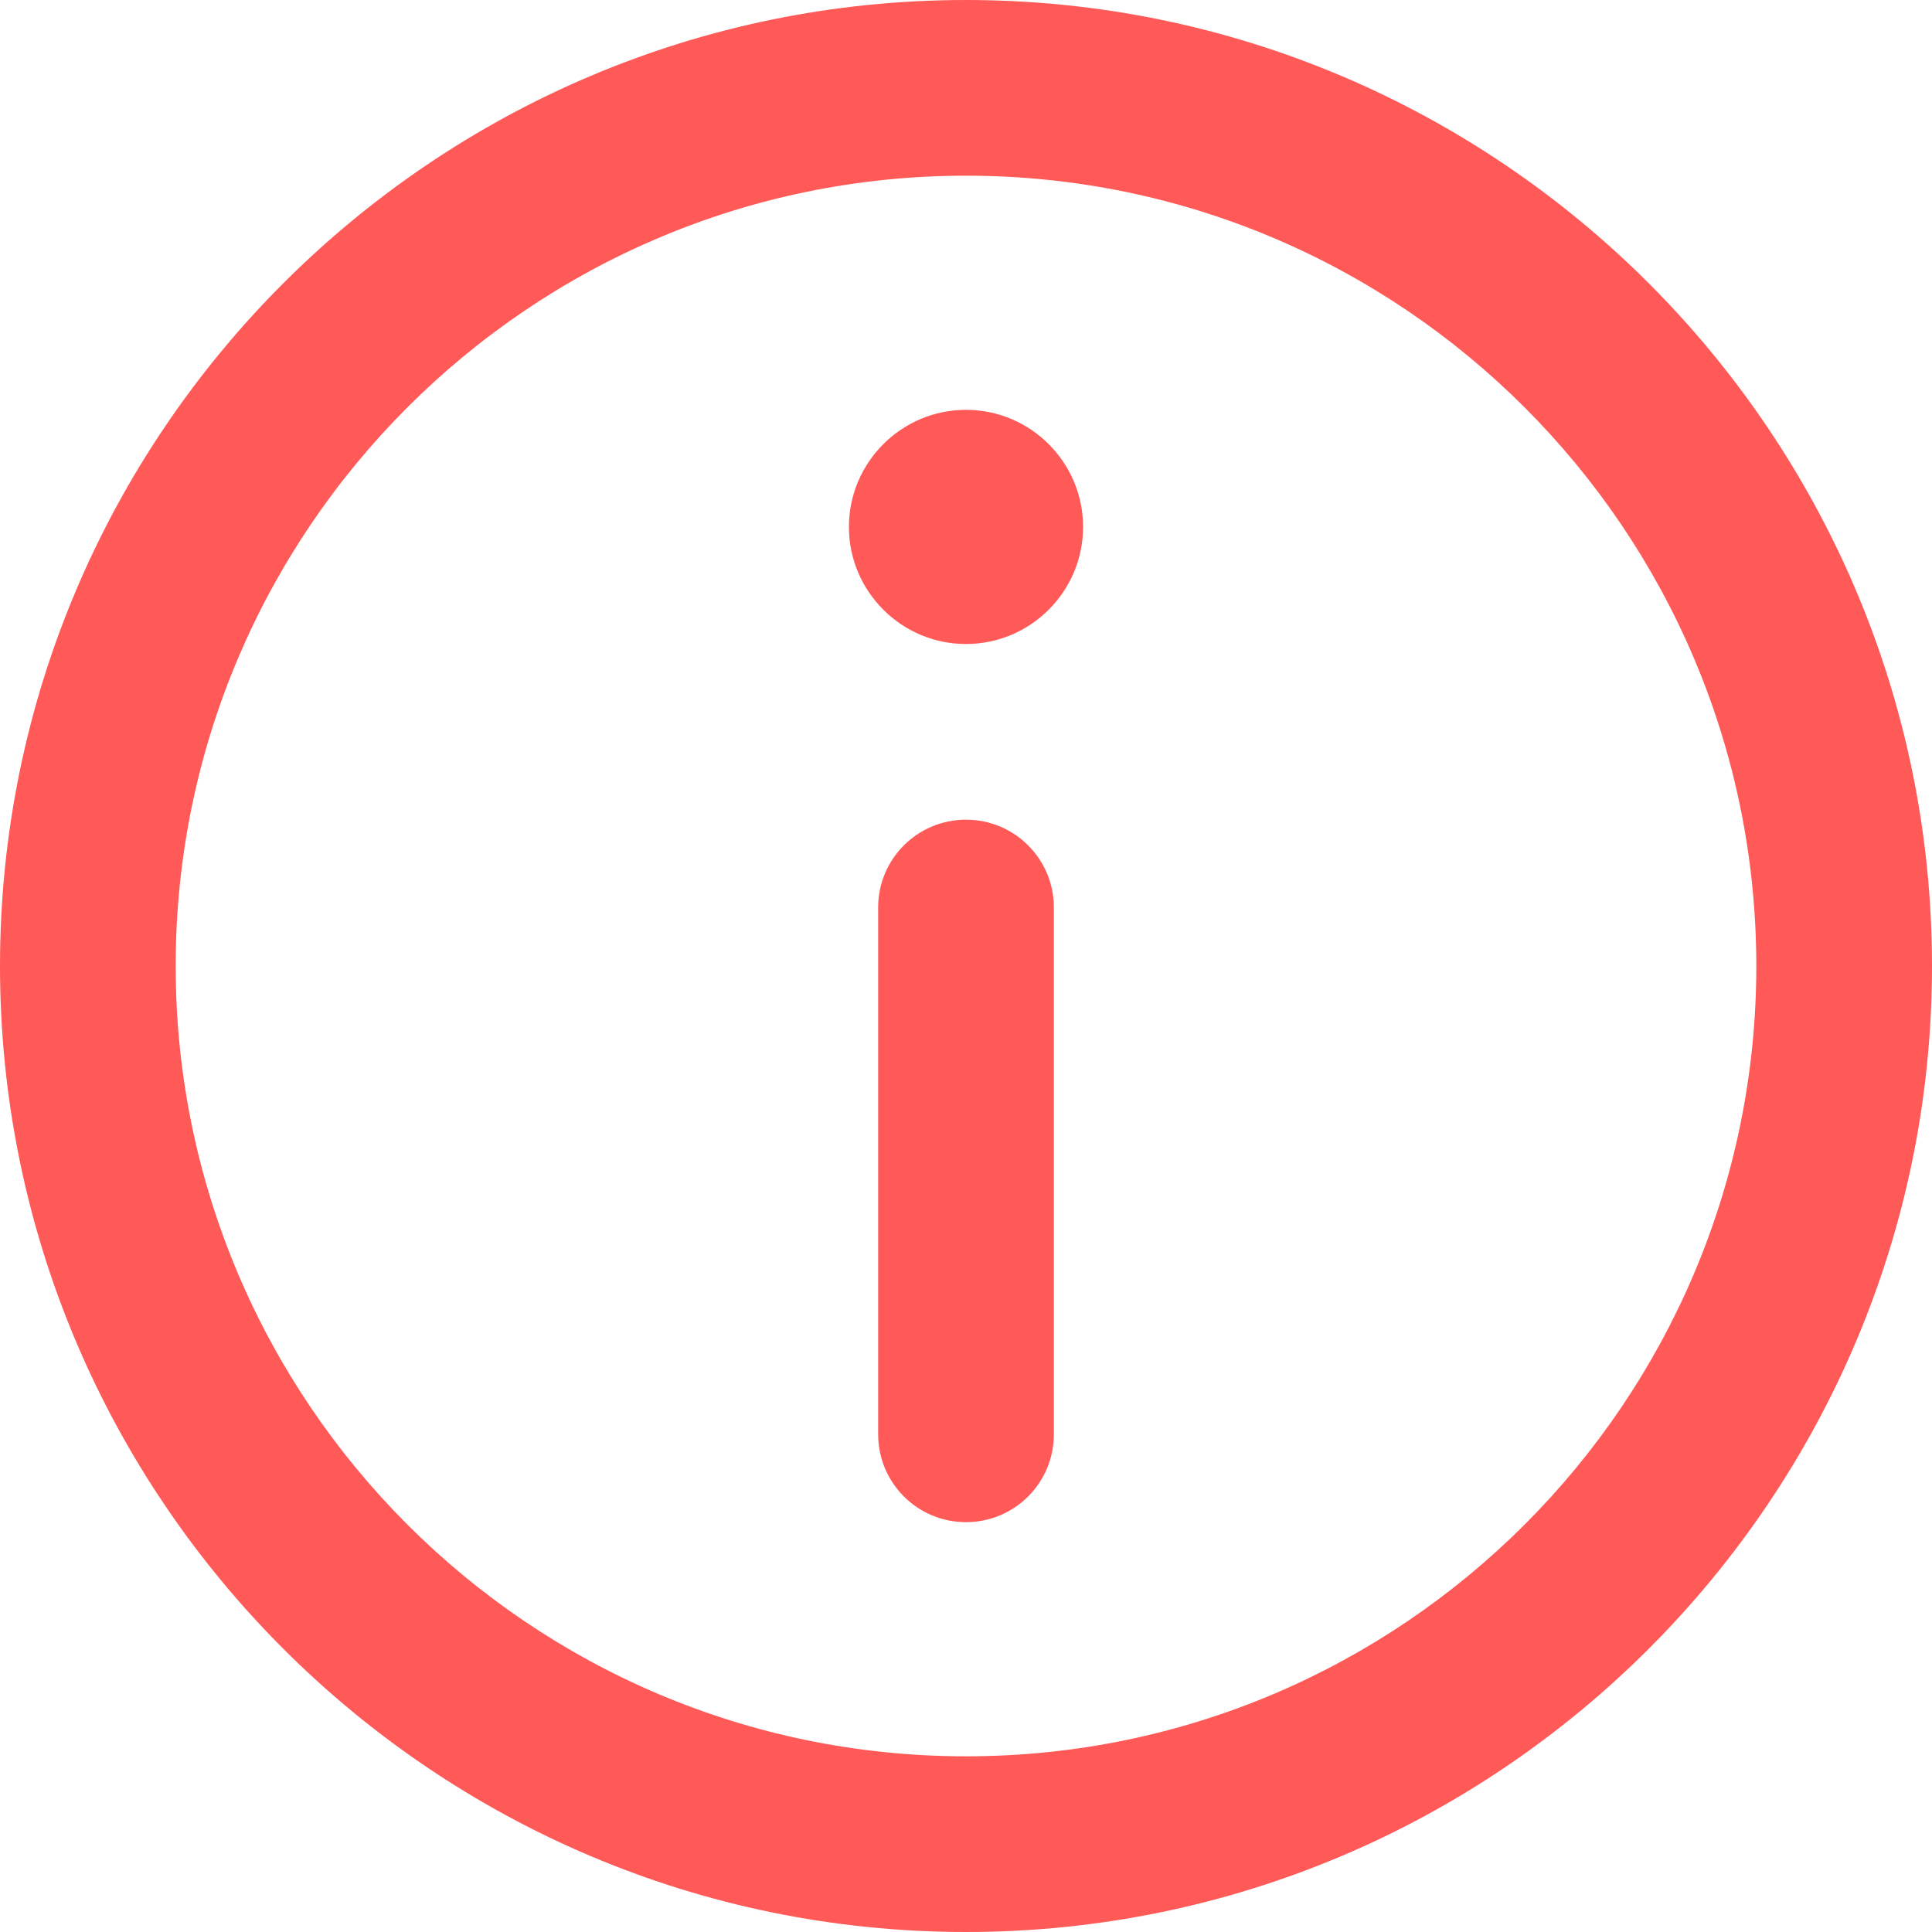
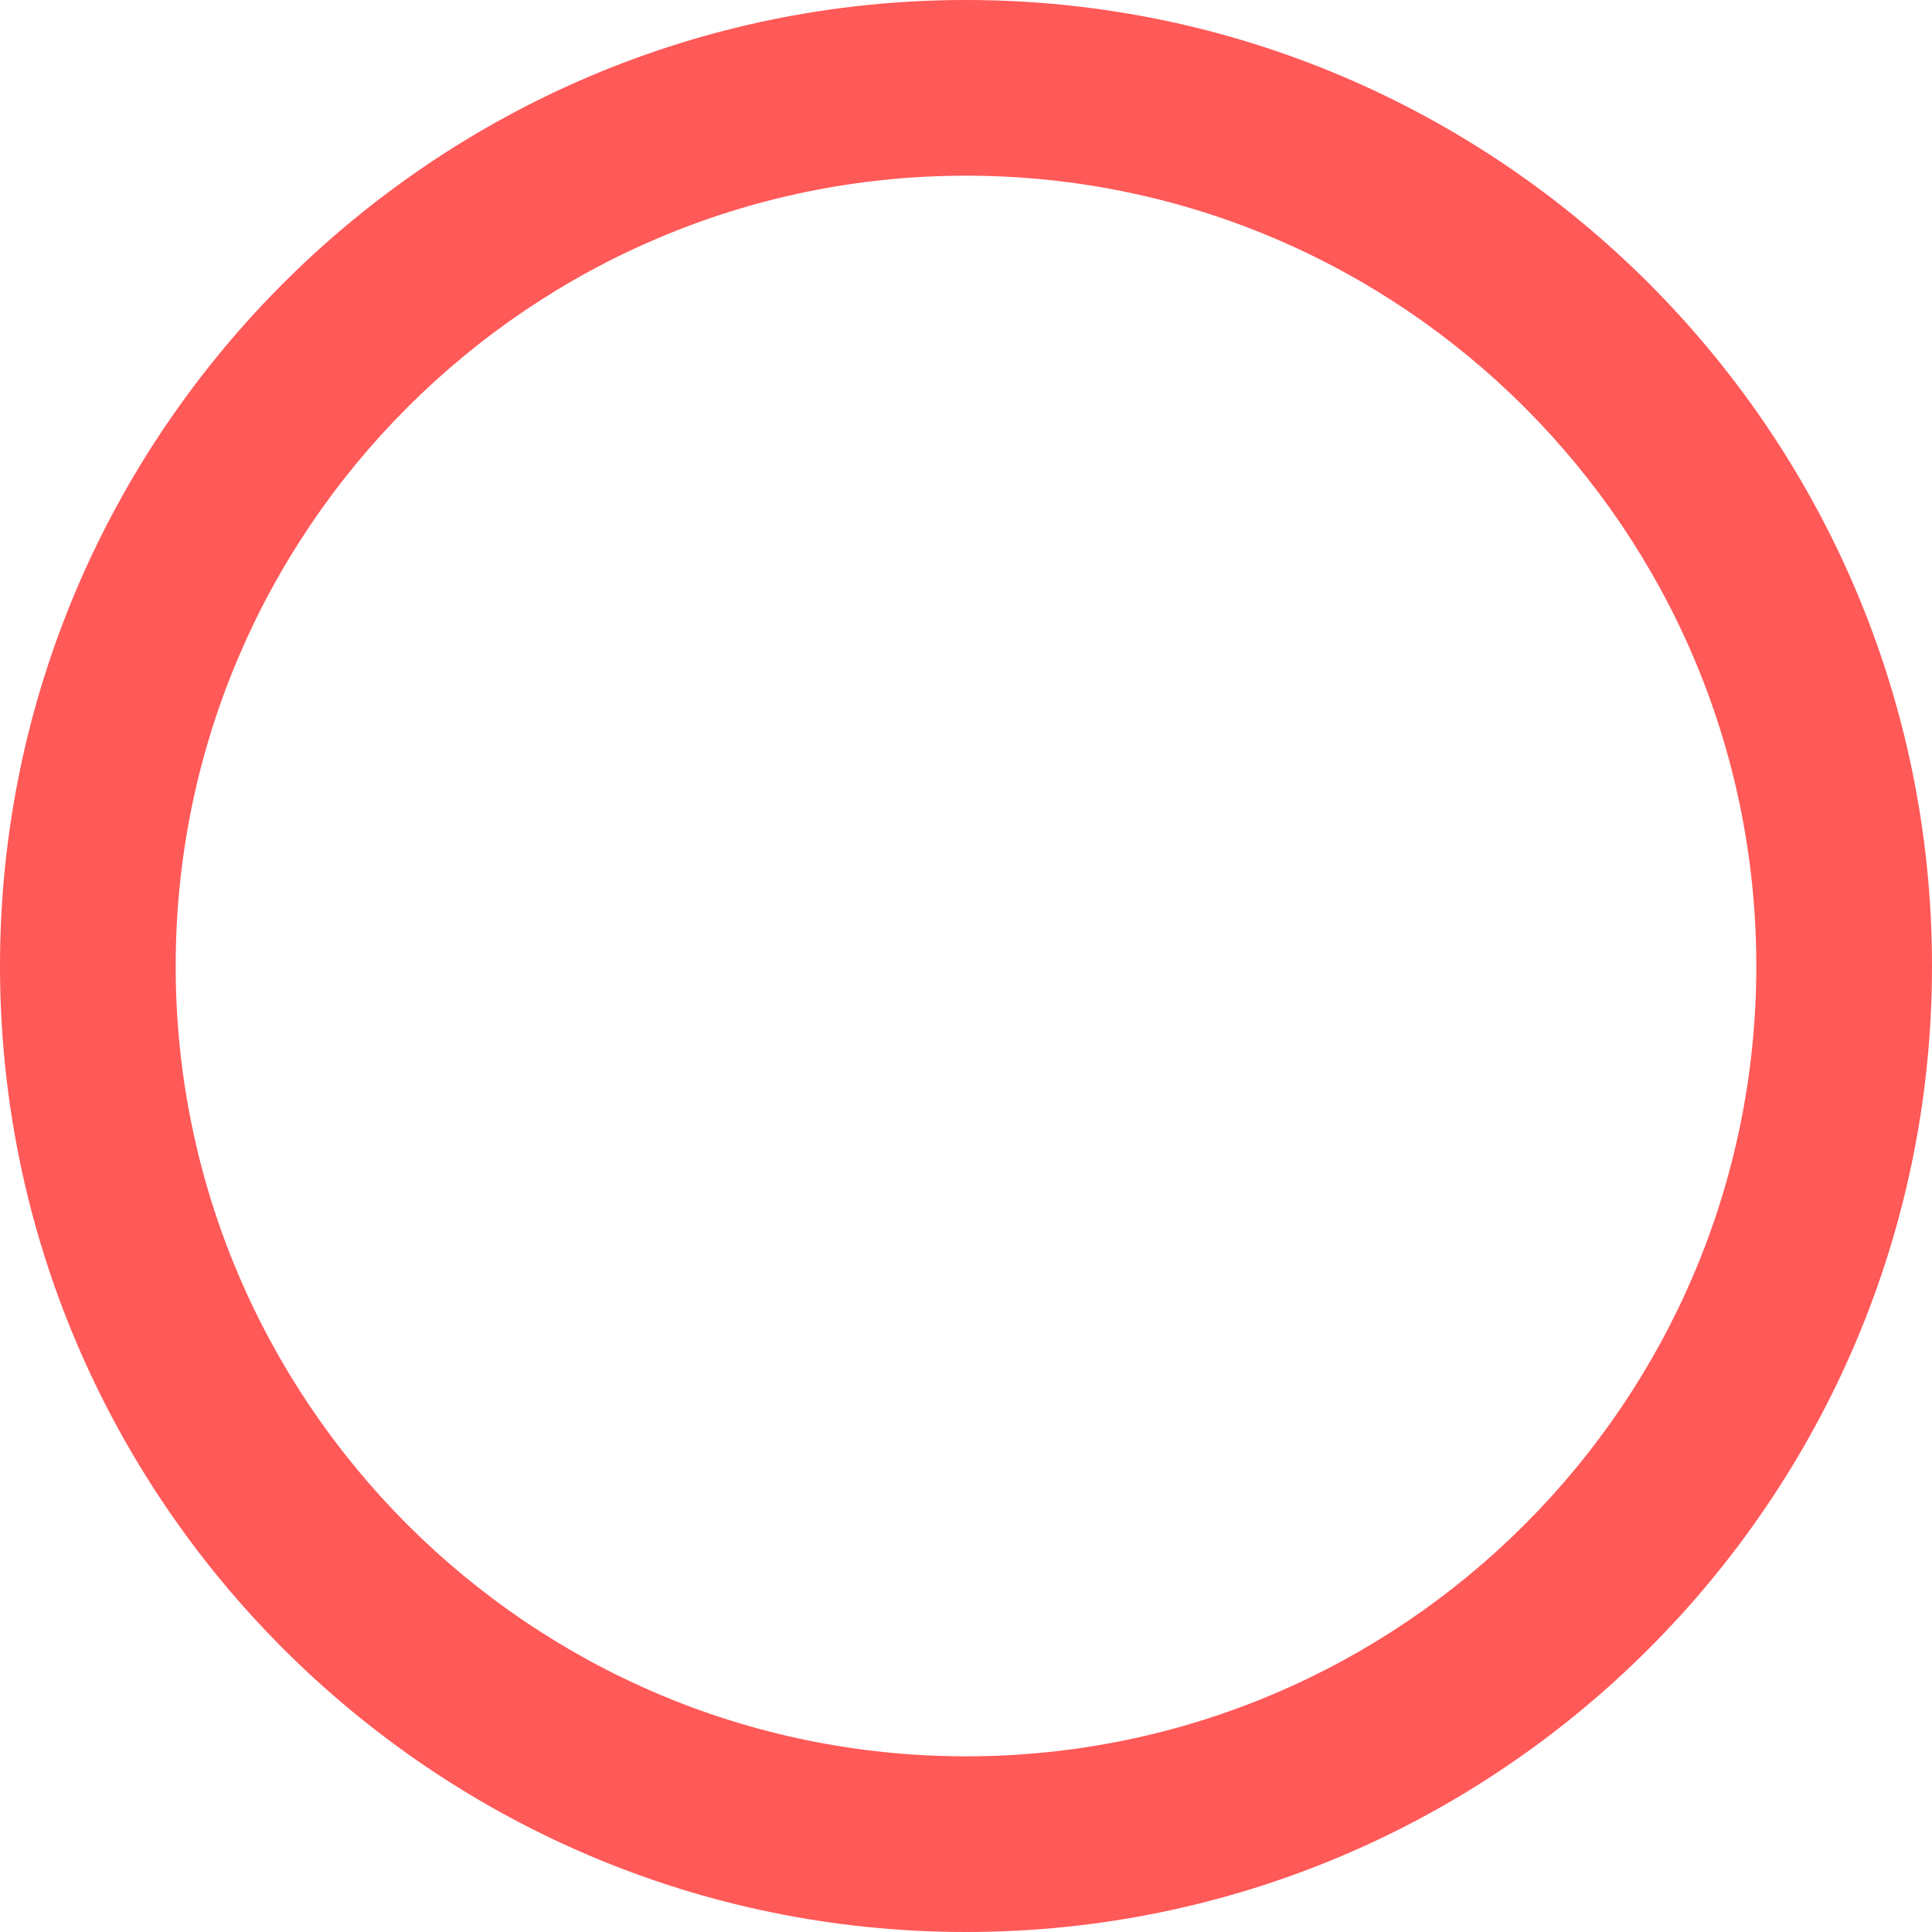
<svg xmlns="http://www.w3.org/2000/svg" width="15px" height="15px" viewBox="0 0 15 15" version="1.1">
  <title>info</title>
  <desc>Created with Sketch.</desc>
  <g id="Page-1" stroke="none" stroke-width="1" fill="none" fill-rule="evenodd">
    <g id="Add_Facility" transform="translate(-817, -1239)" fill="#FF5958" fill-rule="nonzero">
      <g id="content-section" transform="translate(110, 469)">
        <g id="Group-4-Copy" transform="translate(135, 625)">
          <g id="form" transform="translate(1, 46)">
            <g id="textbox-copy-18" transform="translate(490, 97)">
              <g id="info" transform="translate(81, 2)">
                <path d="M7.5,0 C3.365,0 0,3.365 0,7.5 C0,11.636 3.365,15 7.5,15 C11.636,15 15,11.636 15,7.5 C15,3.365 11.636,0 7.5,0 Z M7.5,13.636 C4.116,13.636 1.364,10.884 1.364,7.5 C1.364,4.116 4.116,1.364 7.5,1.364 C10.884,1.364 13.636,4.116 13.636,7.5 C13.636,10.884 10.884,13.636 7.5,13.636 Z" id="Shape" />
-                 <path d="M7.5,3.182 C6.999,3.182 6.591,3.59 6.591,4.091 C6.591,4.592 6.999,5 7.5,5 C8.001,5 8.409,4.592 8.409,4.091 C8.409,3.59 8.001,3.182 7.5,3.182 Z" id="Path" />
-                 <path d="M7.5,6.364 C7.123,6.364 6.818,6.669 6.818,7.045 L6.818,11.136 C6.818,11.513 7.123,11.818 7.5,11.818 C7.877,11.818 8.182,11.513 8.182,11.136 L8.182,7.045 C8.182,6.669 7.877,6.364 7.5,6.364 Z" id="Path" />
              </g>
            </g>
          </g>
        </g>
      </g>
    </g>
  </g>
</svg>